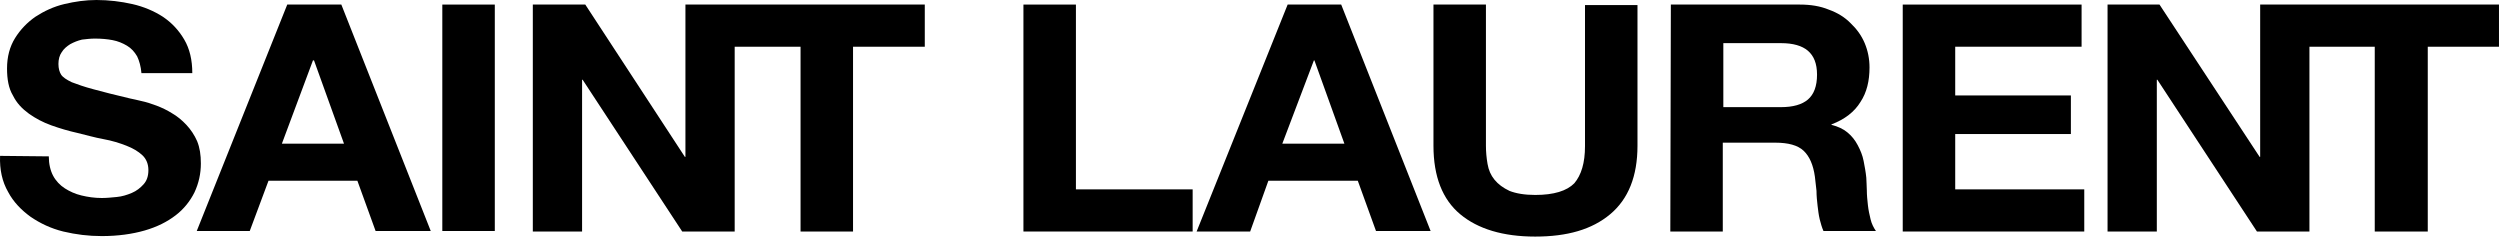
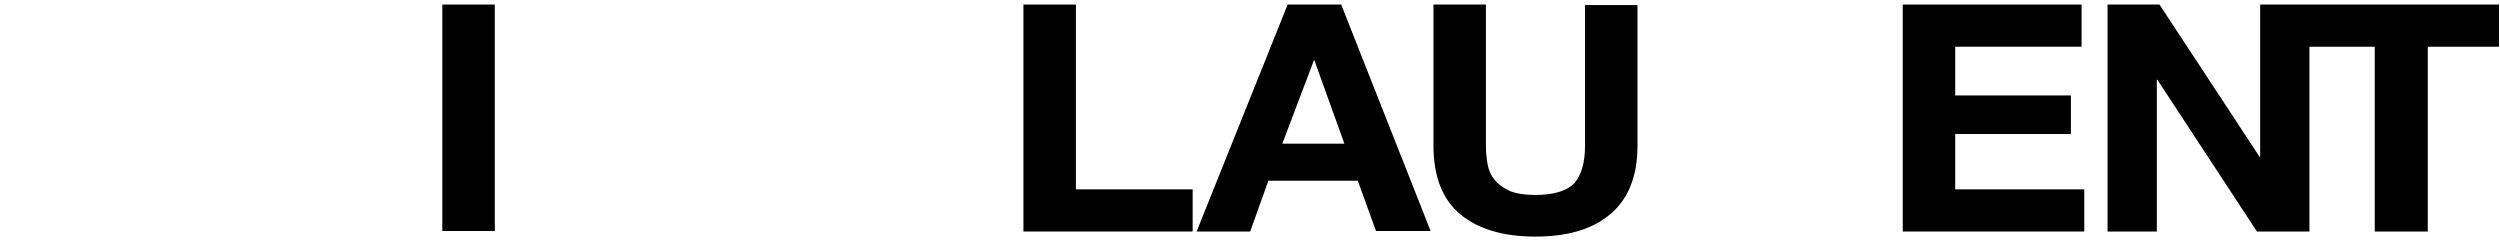
<svg xmlns="http://www.w3.org/2000/svg" width="150" height="15" viewBox="0 0 150 15" fill="none">
  <g clip-path="url(#clip0_2783_2755)">
-     <path d="M2.928 9.382C2.928 9.839 3.024 10.235 3.185 10.54C3.345 10.845 3.602 11.119 3.892 11.302C4.181 11.484 4.502 11.637 4.888 11.728C5.273 11.819 5.659 11.88 6.109 11.88C6.398 11.88 6.687 11.85 7.008 11.819C7.329 11.789 7.619 11.697 7.908 11.576C8.197 11.454 8.422 11.271 8.615 11.058C8.807 10.845 8.904 10.57 8.904 10.205C8.904 9.839 8.775 9.535 8.55 9.321C8.293 9.078 7.972 8.895 7.586 8.743C7.201 8.59 6.719 8.438 6.205 8.347C5.691 8.255 5.177 8.103 4.663 7.981C4.117 7.859 3.602 7.707 3.088 7.524C2.574 7.341 2.125 7.098 1.739 6.824C1.321 6.519 1 6.184 0.775 5.727C0.518 5.3 0.422 4.752 0.422 4.112C0.422 3.412 0.582 2.803 0.904 2.285C1.225 1.767 1.643 1.34 2.125 1.005C2.639 0.67 3.217 0.396 3.859 0.244C4.502 0.091 5.145 0 5.787 0C6.526 0 7.265 0.091 7.94 0.244C8.615 0.396 9.257 0.67 9.771 1.005C10.317 1.371 10.735 1.828 11.056 2.376C11.378 2.924 11.538 3.595 11.538 4.387H8.486C8.454 3.991 8.358 3.655 8.229 3.381C8.068 3.107 7.876 2.894 7.619 2.742C7.362 2.589 7.072 2.467 6.751 2.407C6.43 2.346 6.076 2.315 5.691 2.315C5.434 2.315 5.177 2.346 4.92 2.376C4.663 2.437 4.438 2.528 4.213 2.65C4.02 2.772 3.827 2.924 3.699 3.138C3.57 3.32 3.506 3.564 3.506 3.838C3.506 4.112 3.57 4.326 3.667 4.478C3.763 4.63 3.988 4.783 4.309 4.935C4.631 5.057 5.048 5.209 5.627 5.361C6.173 5.514 6.912 5.696 7.811 5.91C7.972 5.94 8.229 6.001 8.486 6.062C8.775 6.123 9.064 6.214 9.386 6.336C9.707 6.458 10.028 6.61 10.317 6.793C10.639 6.976 10.928 7.22 11.185 7.494C11.442 7.768 11.667 8.103 11.827 8.468C11.988 8.864 12.052 9.291 12.052 9.809C12.052 10.418 11.924 10.997 11.667 11.545C11.41 12.063 11.024 12.55 10.542 12.916C10.028 13.312 9.418 13.617 8.679 13.83C7.94 14.043 7.072 14.165 6.109 14.165C5.305 14.165 4.566 14.073 3.795 13.891C3.056 13.708 2.414 13.403 1.835 13.007C1.289 12.611 0.807 12.124 0.486 11.515C0.133 10.905 -0.028 10.174 0.004 9.352L2.928 9.382Z" fill="black" />
-     <path d="M17.235 0.274H20.48L25.845 13.86H22.536L21.443 10.845H16.11L14.985 13.86H11.805L17.235 0.274ZM16.913 8.621H20.64L18.841 3.625H18.777L16.913 8.621Z" fill="black" />
    <path d="M29.688 0.274H26.539V13.86H29.688V0.274Z" fill="black" />
-     <path d="M44.081 0.274H43.728H41.126V9.413H41.093L35.117 0.274H31.969V13.891H34.925V4.783H34.957L40.933 13.891H44.081V2.803H48.033V13.891H51.182V2.803H55.487V0.274H44.081Z" fill="black" />
    <path d="M61.406 0.274H64.555V11.362H71.559V13.891H61.406V0.274Z" fill="black" />
    <path d="M77.259 0.274H80.472L85.837 13.86H82.56L81.468 10.845H76.102L75.01 13.891H71.797L77.259 0.274ZM76.938 8.621H80.664L78.865 3.625H78.833L76.938 8.621Z" fill="black" />
    <path d="M98.249 8.743C98.249 10.57 97.703 11.941 96.61 12.855C95.518 13.769 94.04 14.195 92.112 14.195C90.185 14.195 88.674 13.739 87.614 12.855C86.554 11.972 86.008 10.601 86.008 8.743V0.274H89.156V8.743C89.156 9.108 89.189 9.474 89.253 9.839C89.317 10.205 89.446 10.509 89.671 10.784C89.895 11.058 90.185 11.271 90.57 11.454C90.956 11.606 91.47 11.697 92.112 11.697C93.237 11.697 94.008 11.454 94.458 10.997C94.875 10.509 95.1 9.778 95.1 8.773V0.305H98.249V8.743Z" fill="black" />
-     <path d="M100.251 0.274H107.994C108.637 0.274 109.215 0.366 109.729 0.579C110.243 0.762 110.693 1.036 111.046 1.401C111.4 1.736 111.689 2.132 111.882 2.589C112.074 3.046 112.171 3.534 112.171 4.051C112.171 4.843 112.01 5.544 111.625 6.123C111.271 6.702 110.693 7.159 109.89 7.463V7.494C110.275 7.585 110.596 7.737 110.853 7.951C111.11 8.164 111.303 8.408 111.464 8.712C111.625 9.017 111.753 9.321 111.817 9.657C111.882 9.992 111.946 10.327 111.978 10.662C111.978 10.875 112.01 11.119 112.01 11.423C112.01 11.728 112.042 12.002 112.074 12.307C112.106 12.611 112.171 12.886 112.235 13.16C112.299 13.434 112.428 13.678 112.556 13.86H109.408C109.311 13.647 109.247 13.403 109.183 13.16C109.118 12.886 109.086 12.611 109.054 12.337C109.022 12.063 108.99 11.758 108.99 11.454C108.958 11.149 108.926 10.875 108.894 10.601C108.797 9.9 108.572 9.382 108.219 9.047C107.865 8.712 107.287 8.56 106.516 8.56H103.367V13.891H100.219L100.251 0.274ZM103.4 6.428H106.869C107.576 6.428 108.122 6.275 108.476 5.971C108.829 5.666 109.022 5.179 109.022 4.478C109.022 3.808 108.829 3.351 108.476 3.046C108.122 2.742 107.576 2.589 106.869 2.589H103.4V6.428Z" fill="black" />
    <path d="M114.164 0.274H124.895V2.803H117.313V5.727H124.253V8.042H117.313V11.362H125.056V13.891H114.164V0.274Z" fill="black" />
    <path d="M138.566 0.274H138.212H135.61V9.414H135.578L129.57 0.274H126.453V13.892H129.409V4.783H129.441L135.417 13.892H138.566V2.803H142.485V13.892H145.666V2.803H149.939V0.274H138.566Z" fill="black" />
  </g>
  <defs>
    <clipPath id="clip0_2783_2755">
      <rect width="150" height="15" fill="white" />
    </clipPath>
  </defs>
</svg>